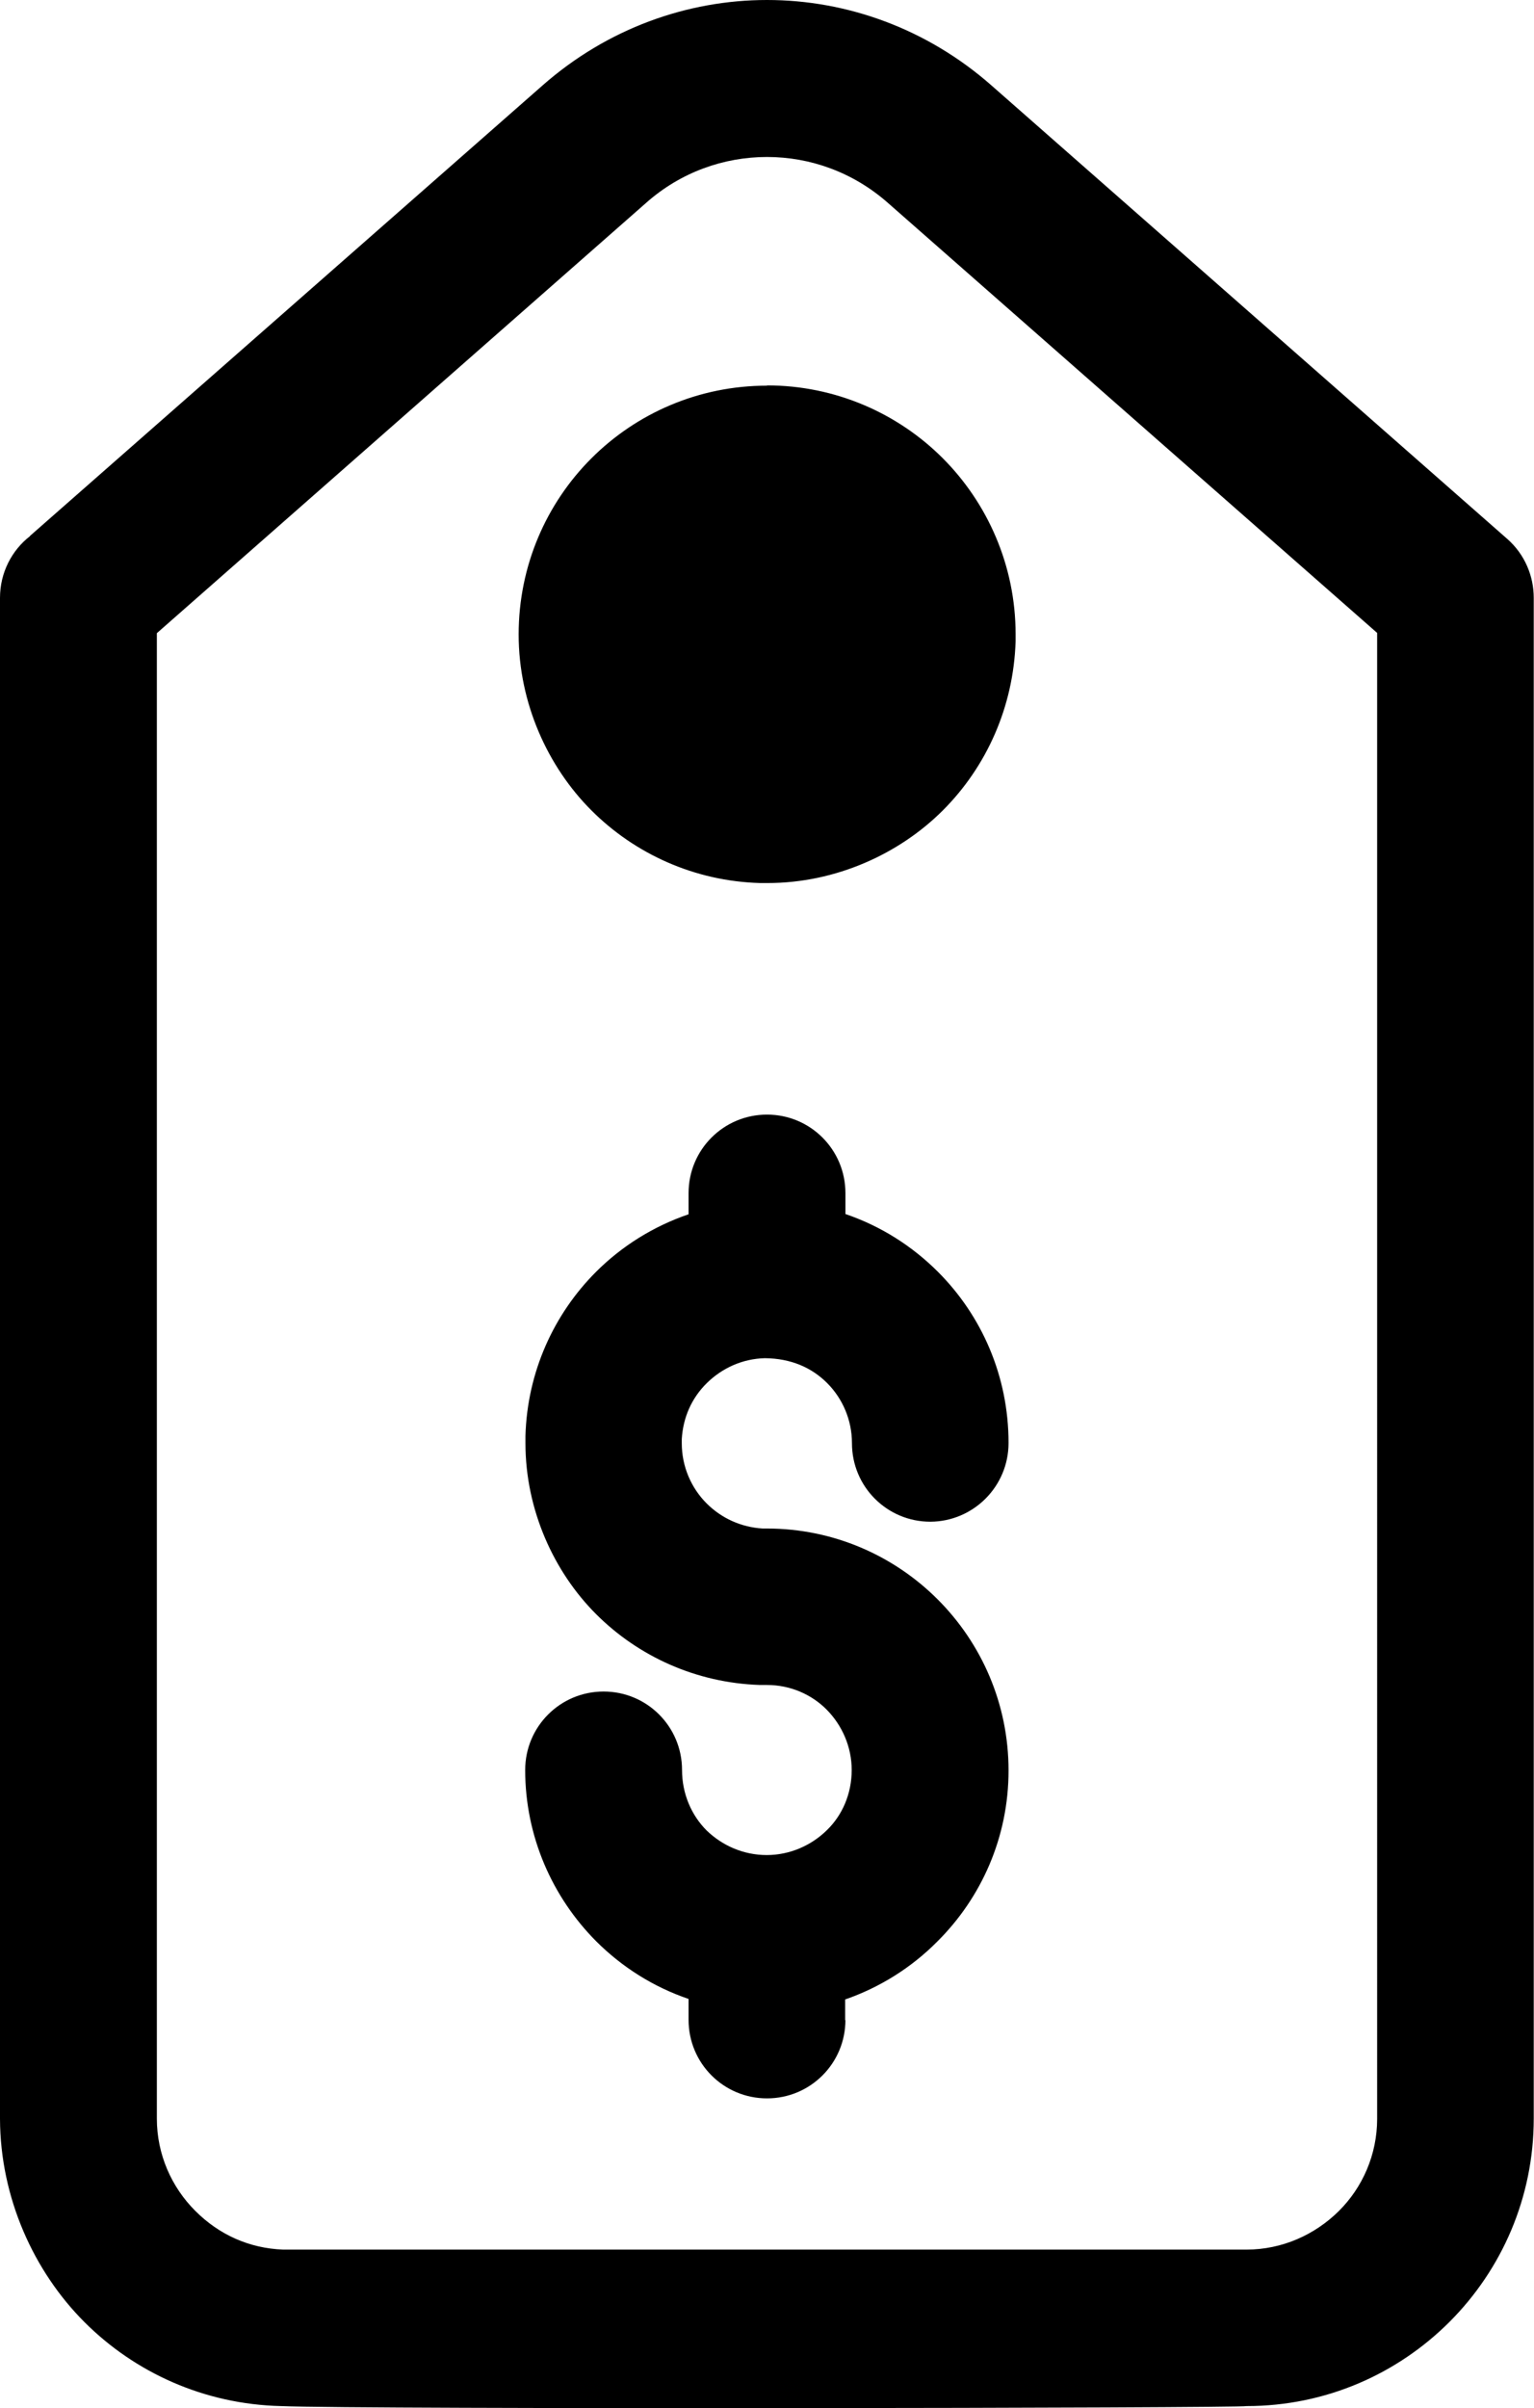
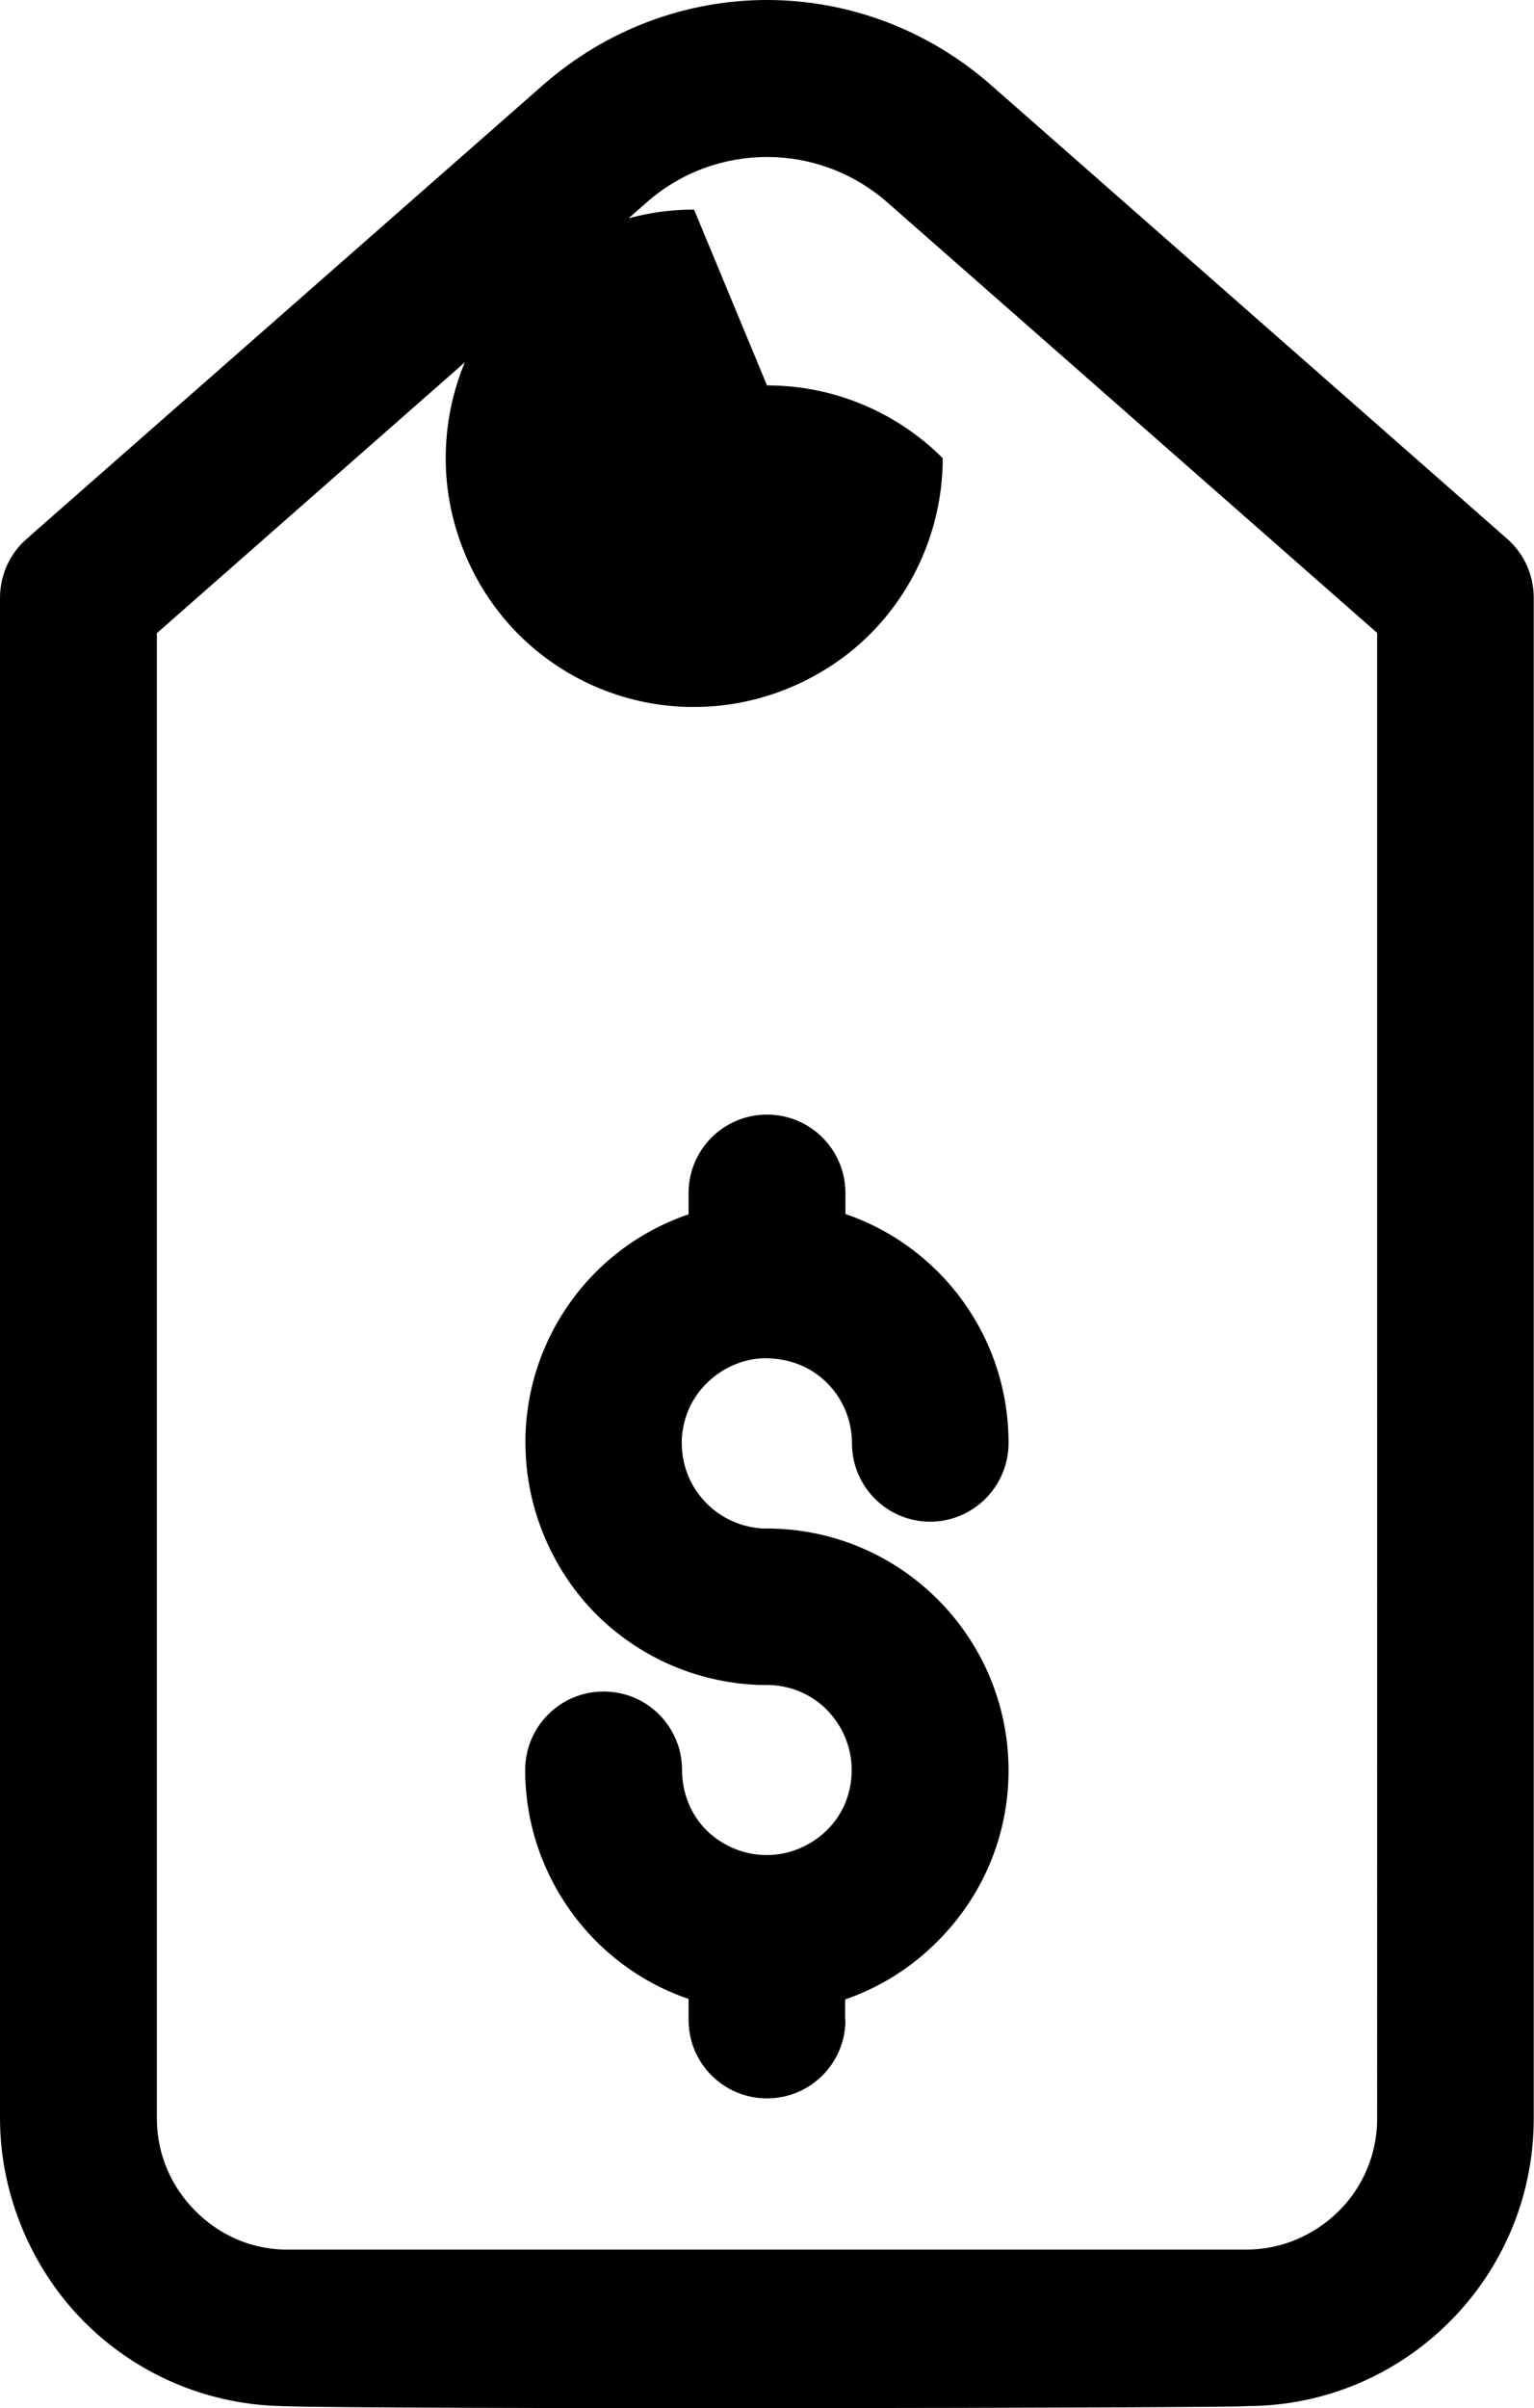
<svg xmlns="http://www.w3.org/2000/svg" id="Layer_2" data-name="Layer 2" viewBox="0 0 58.68 92.04">
  <g id="Layer_1-2" data-name="Layer 1">
-     <path d="M1.15,20.48L20.76,3.26C23.23,1.09,26.29,0,29.34,0c3.05,0,6.11,1.09,8.58,3.26l19.74,17.34c.67.59,1.01,1.42,1.01,2.25v58.12c0,3.03-1.23,5.78-3.22,7.77s-4.73,3.22-7.76,3.22c-.09.08-33.94.13-36.95,0-2.93-.07-5.58-1.28-7.51-3.21S.01,84.01,0,80.98V22.85c0-.96.45-1.82,1.15-2.36h0ZM29.34,14.73c2.62,0,5.01,1.07,6.72,2.78s2.79,4.1,2.79,6.73v.27c-.08,2.52-1.12,4.8-2.78,6.46s-4.09,2.78-6.71,2.78h-.28c-2.52-.07-4.8-1.12-6.46-2.78s-2.78-4.09-2.78-6.72c0-2.63,1.06-5.01,2.78-6.73s4.1-2.78,6.72-2.78h0ZM32.34,77.2c0,1.66-1.34,3-3,3-1.66,0-3-1.34-3-3v-.8c-1.35-.46-2.55-1.22-3.54-2.21-1.67-1.68-2.71-4-2.71-6.54,0-1.66,1.34-3,3-3s3,1.34,3,3c0,.91.36,1.73.94,2.31.6.58,1.41.94,2.3.94.89,0,1.71-.37,2.3-.95.59-.57.95-1.39.95-2.3,0-.89-.37-1.71-.95-2.3s-1.4-.95-2.29-.95h-.27c-2.45-.08-4.66-1.1-6.27-2.71s-2.7-3.98-2.7-6.53v-.28c.07-2.45,1.09-4.66,2.7-6.27.98-.98,2.19-1.74,3.54-2.2v-.81c0-1.66,1.34-3,3-3s3,1.34,3,3v.8c1.35.46,2.55,1.22,3.54,2.21,1.67,1.67,2.7,3.98,2.7,6.54,0,1.66-1.34,3-2.99,3.01-1.66,0-3-1.34-3-3,0-.89-.36-1.71-.95-2.3s-1.38-.94-2.38-.95c-.86.02-1.64.38-2.22.95s-.91,1.31-.96,2.14v.16c0,.89.36,1.71.95,2.3.56.56,1.31.91,2.14.96h.16c2.56,0,4.87,1.04,6.54,2.71s2.71,3.98,2.71,6.54c0,2.55-1.04,4.86-2.72,6.53-.98.99-2.18,1.75-3.53,2.22v.8h0ZM24.72,7.75L6,24.2v56.77c0,1.37.56,2.62,1.47,3.53s2.06,1.43,3.36,1.48h36.85c1.37,0,2.62-.57,3.53-1.47s1.47-2.16,1.47-3.53V24.19S33.96,7.75,33.96,7.75c-1.33-1.17-2.97-1.75-4.62-1.75-1.65,0-3.3.58-4.62,1.75h0Z" />
+     <path d="M1.15,20.48L20.76,3.26C23.23,1.09,26.29,0,29.34,0c3.05,0,6.11,1.09,8.58,3.26l19.74,17.34c.67.59,1.01,1.42,1.01,2.25v58.12c0,3.03-1.23,5.78-3.22,7.77s-4.73,3.22-7.76,3.22c-.09.08-33.94.13-36.95,0-2.93-.07-5.58-1.28-7.51-3.21S.01,84.01,0,80.98V22.85c0-.96.45-1.82,1.15-2.36h0ZM29.34,14.73c2.62,0,5.01,1.07,6.72,2.78v.27c-.08,2.52-1.12,4.8-2.78,6.46s-4.09,2.78-6.71,2.78h-.28c-2.52-.07-4.8-1.12-6.46-2.78s-2.78-4.09-2.78-6.72c0-2.63,1.06-5.01,2.78-6.73s4.1-2.78,6.72-2.78h0ZM32.34,77.2c0,1.66-1.34,3-3,3-1.66,0-3-1.34-3-3v-.8c-1.35-.46-2.55-1.22-3.54-2.21-1.67-1.68-2.71-4-2.71-6.54,0-1.66,1.34-3,3-3s3,1.34,3,3c0,.91.36,1.73.94,2.31.6.58,1.41.94,2.3.94.89,0,1.71-.37,2.3-.95.59-.57.95-1.39.95-2.3,0-.89-.37-1.71-.95-2.3s-1.4-.95-2.29-.95h-.27c-2.45-.08-4.66-1.1-6.27-2.71s-2.7-3.98-2.7-6.53v-.28c.07-2.45,1.09-4.66,2.7-6.27.98-.98,2.19-1.74,3.54-2.2v-.81c0-1.66,1.34-3,3-3s3,1.34,3,3v.8c1.35.46,2.55,1.22,3.54,2.21,1.67,1.67,2.7,3.98,2.7,6.54,0,1.66-1.34,3-2.99,3.01-1.66,0-3-1.34-3-3,0-.89-.36-1.71-.95-2.3s-1.38-.94-2.38-.95c-.86.02-1.64.38-2.22.95s-.91,1.31-.96,2.14v.16c0,.89.36,1.71.95,2.3.56.56,1.31.91,2.14.96h.16c2.56,0,4.87,1.04,6.54,2.71s2.71,3.98,2.71,6.54c0,2.55-1.04,4.86-2.72,6.53-.98.99-2.18,1.75-3.53,2.22v.8h0ZM24.72,7.75L6,24.2v56.77c0,1.37.56,2.62,1.47,3.53s2.06,1.43,3.36,1.48h36.85c1.37,0,2.62-.57,3.53-1.47s1.47-2.16,1.47-3.53V24.19S33.96,7.75,33.96,7.75c-1.33-1.17-2.97-1.75-4.62-1.75-1.65,0-3.3.58-4.62,1.75h0Z" />
  </g>
</svg>